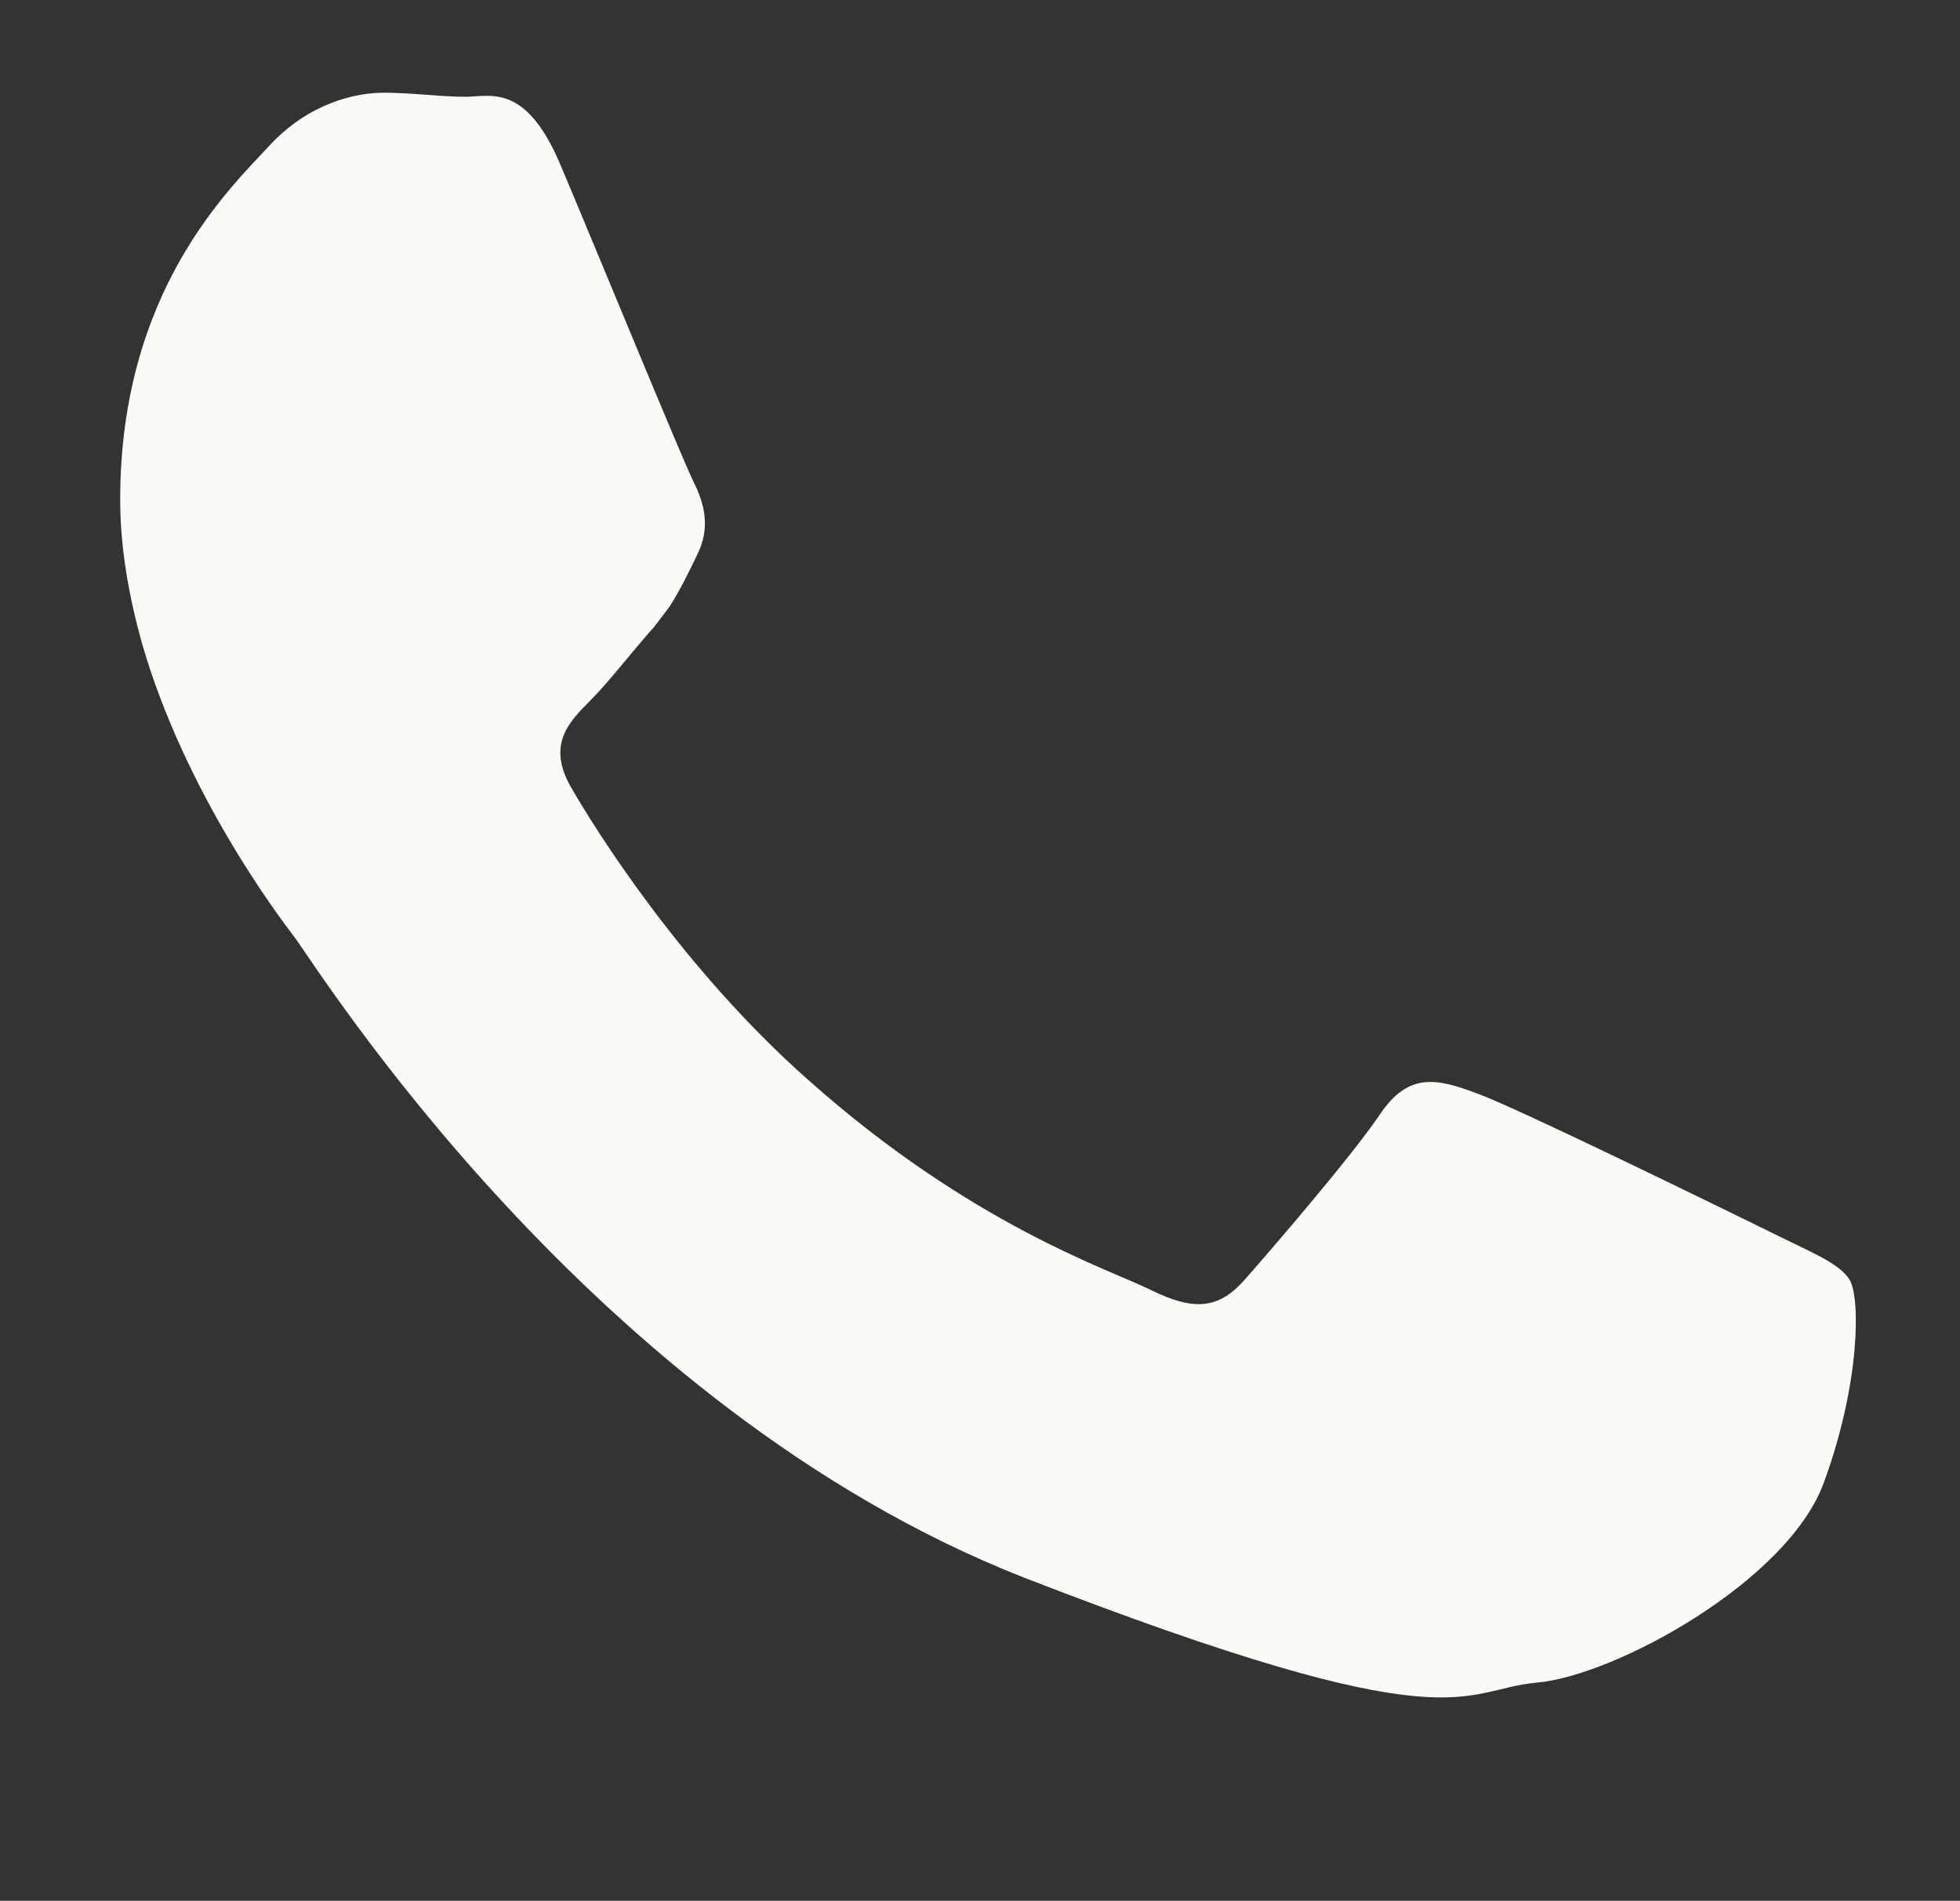
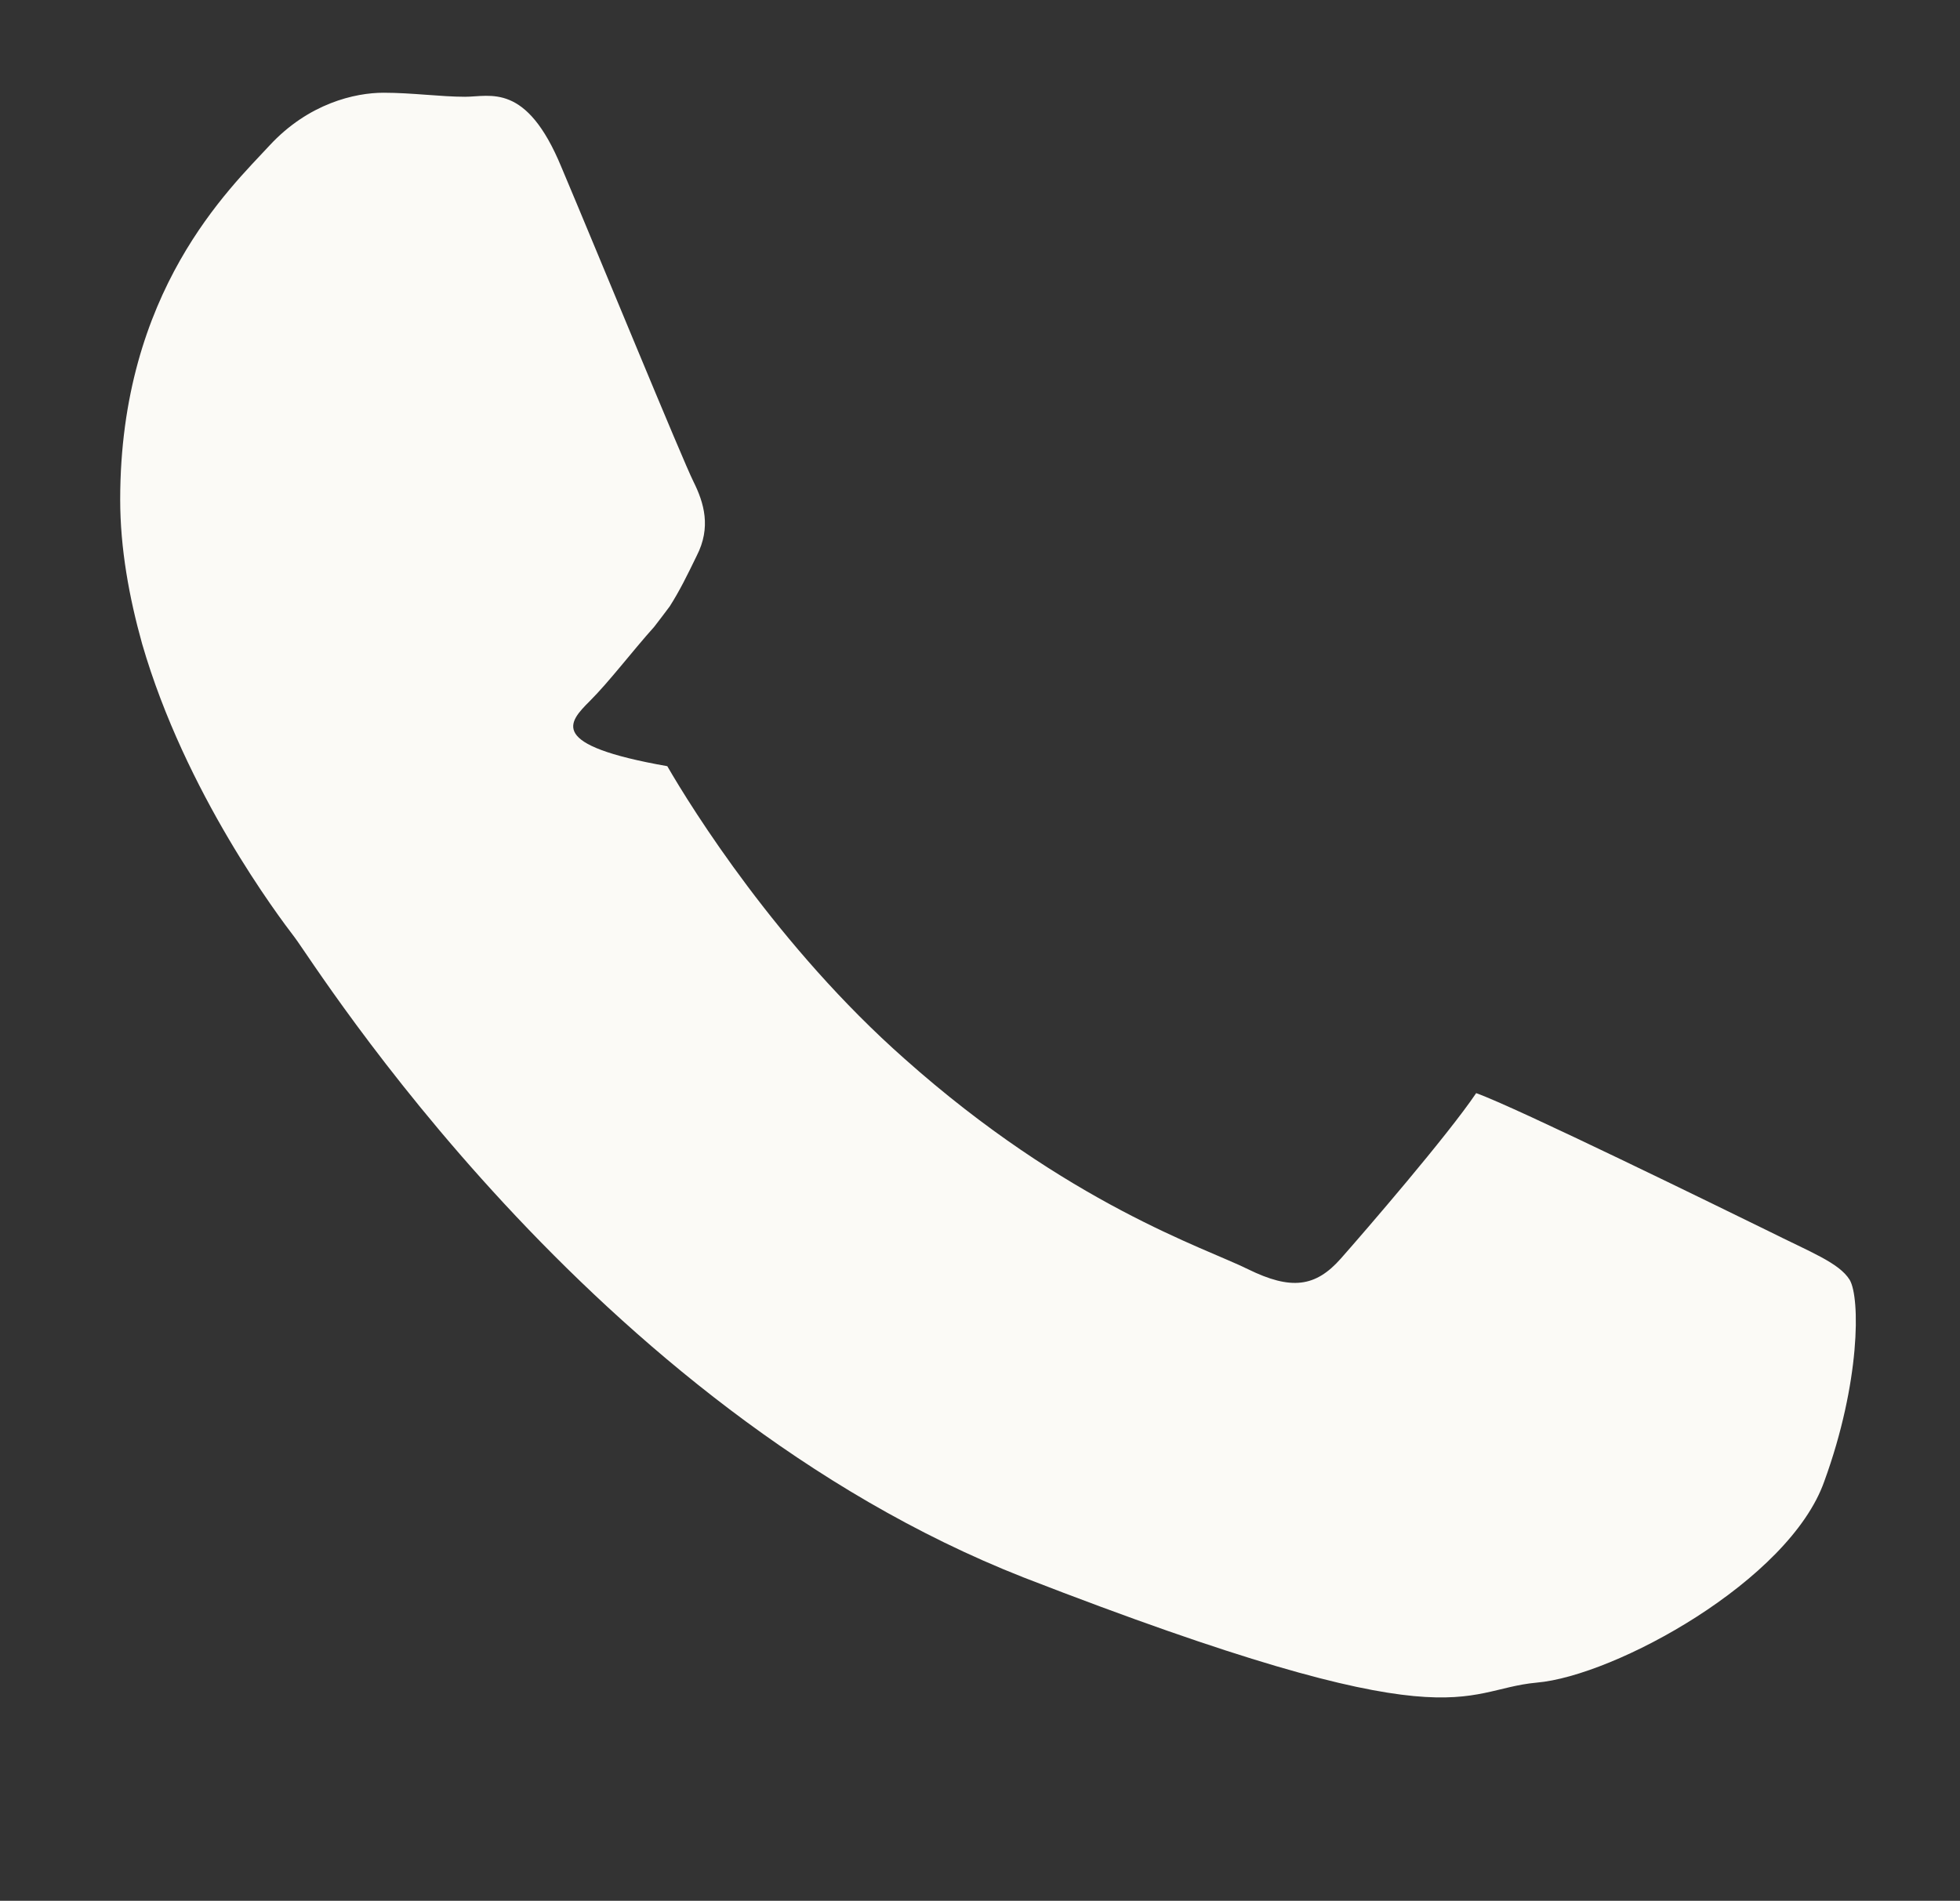
<svg xmlns="http://www.w3.org/2000/svg" version="1.1" id="Layer_1" x="0px" y="0px" width="24.282px" height="23.551px" viewBox="0 0 24.282 23.551" enable-background="new 0 0 24.282 23.551" xml:space="preserve">
  <rect x="0" y="0" width="24.282" height="23.551" fill="#333333" stroke="none" />
-   <path fill="#FBFAF6" d="M21.905,15.251c-0.536-0.262-3.132-1.536-3.617-1.707c-0.485-0.182-0.839-0.263-1.192,0.263  c-0.354,0.525-1.374,1.707-1.677,2.05c-0.313,0.354-0.616,0.394-1.151,0.131c-0.526-0.262-2.233-0.807-4.253-2.606  c-1.566-1.384-2.637-3.101-2.94-3.626C6.772,9.23,7.045,8.948,7.308,8.685C7.55,8.443,7.833,8.069,8.105,7.766  c0.071-0.091,0.131-0.172,0.192-0.253c0.122-0.192,0.212-0.374,0.334-0.626c0.182-0.354,0.091-0.657-0.04-0.92  C8.459,5.705,7.398,3.119,6.954,2.068C6.52,1.018,6.075,1.199,5.762,1.199c-0.303,0-0.657-0.05-1.01-0.05  c-0.354,0-0.93,0.131-1.415,0.656C2.852,2.331,1.489,3.604,1.489,6.19c0,0.606,0.111,1.212,0.272,1.788  c0.536,1.848,1.688,3.373,1.89,3.637c0.262,0.343,3.657,5.818,9.031,7.93c5.384,2.091,5.384,1.393,6.354,1.303  c0.969-0.082,3.132-1.263,3.565-2.495c0.446-1.223,0.446-2.274,0.314-2.496C22.783,15.645,22.429,15.514,21.905,15.251" />
+   <path fill="#FBFAF6" d="M21.905,15.251c-0.536-0.262-3.132-1.536-3.617-1.707c-0.354,0.525-1.374,1.707-1.677,2.05c-0.313,0.354-0.616,0.394-1.151,0.131c-0.526-0.262-2.233-0.807-4.253-2.606  c-1.566-1.384-2.637-3.101-2.94-3.626C6.772,9.23,7.045,8.948,7.308,8.685C7.55,8.443,7.833,8.069,8.105,7.766  c0.071-0.091,0.131-0.172,0.192-0.253c0.122-0.192,0.212-0.374,0.334-0.626c0.182-0.354,0.091-0.657-0.04-0.92  C8.459,5.705,7.398,3.119,6.954,2.068C6.52,1.018,6.075,1.199,5.762,1.199c-0.303,0-0.657-0.05-1.01-0.05  c-0.354,0-0.93,0.131-1.415,0.656C2.852,2.331,1.489,3.604,1.489,6.19c0,0.606,0.111,1.212,0.272,1.788  c0.536,1.848,1.688,3.373,1.89,3.637c0.262,0.343,3.657,5.818,9.031,7.93c5.384,2.091,5.384,1.393,6.354,1.303  c0.969-0.082,3.132-1.263,3.565-2.495c0.446-1.223,0.446-2.274,0.314-2.496C22.783,15.645,22.429,15.514,21.905,15.251" />
  <g>
</g>
  <g>
</g>
  <g>
</g>
  <g>
</g>
  <g>
</g>
  <g>
</g>
</svg>